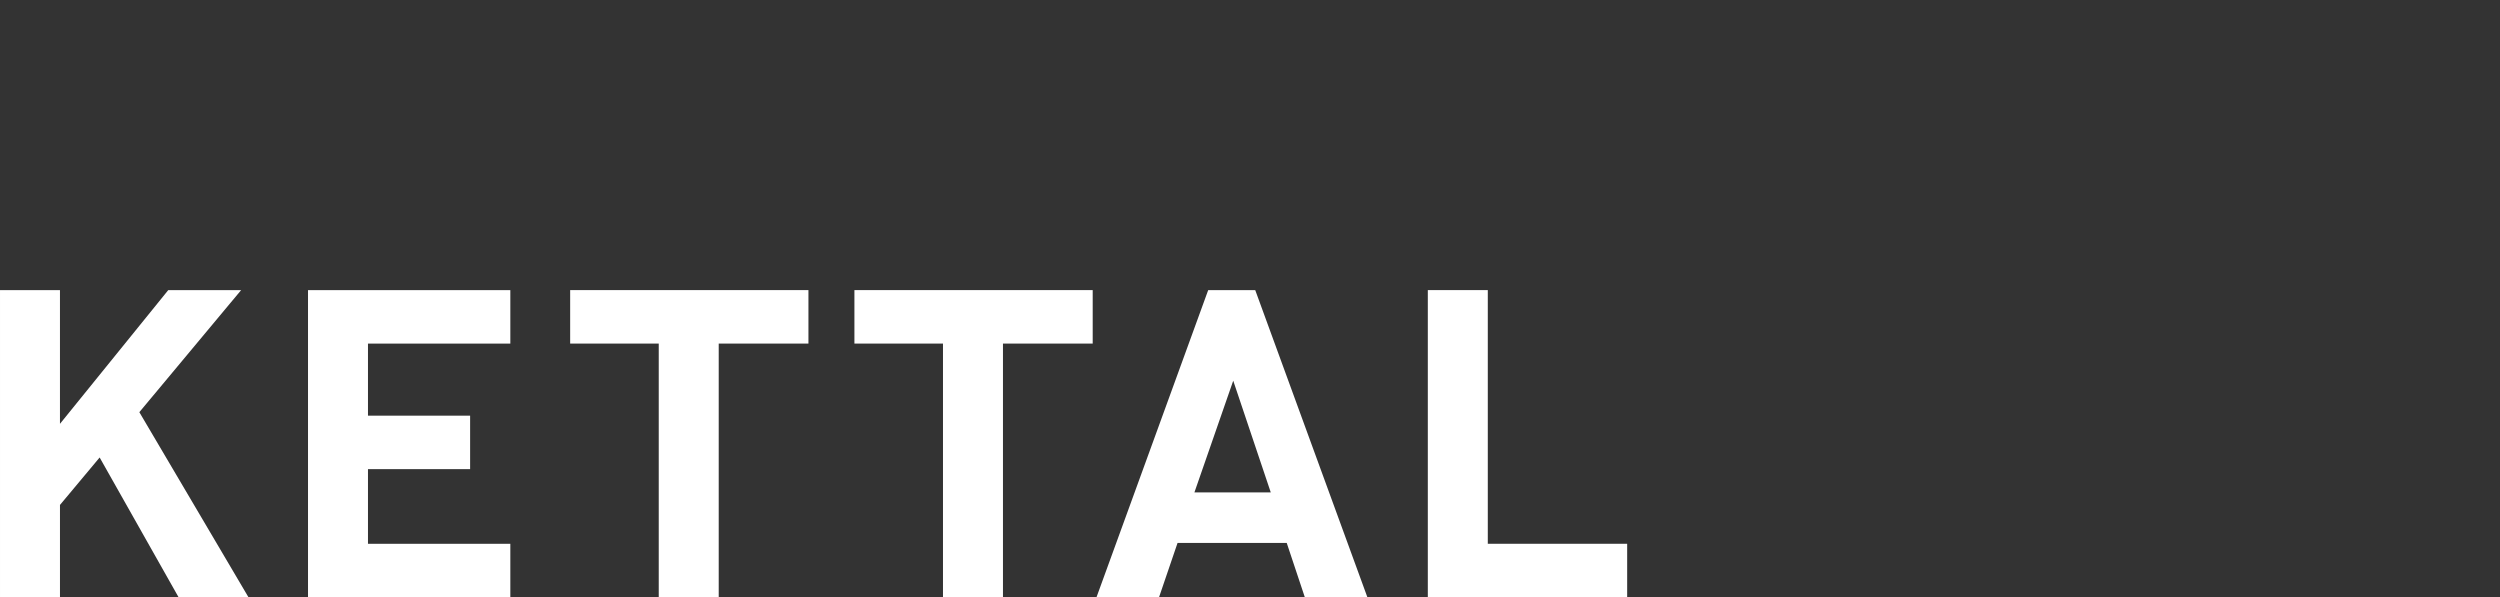
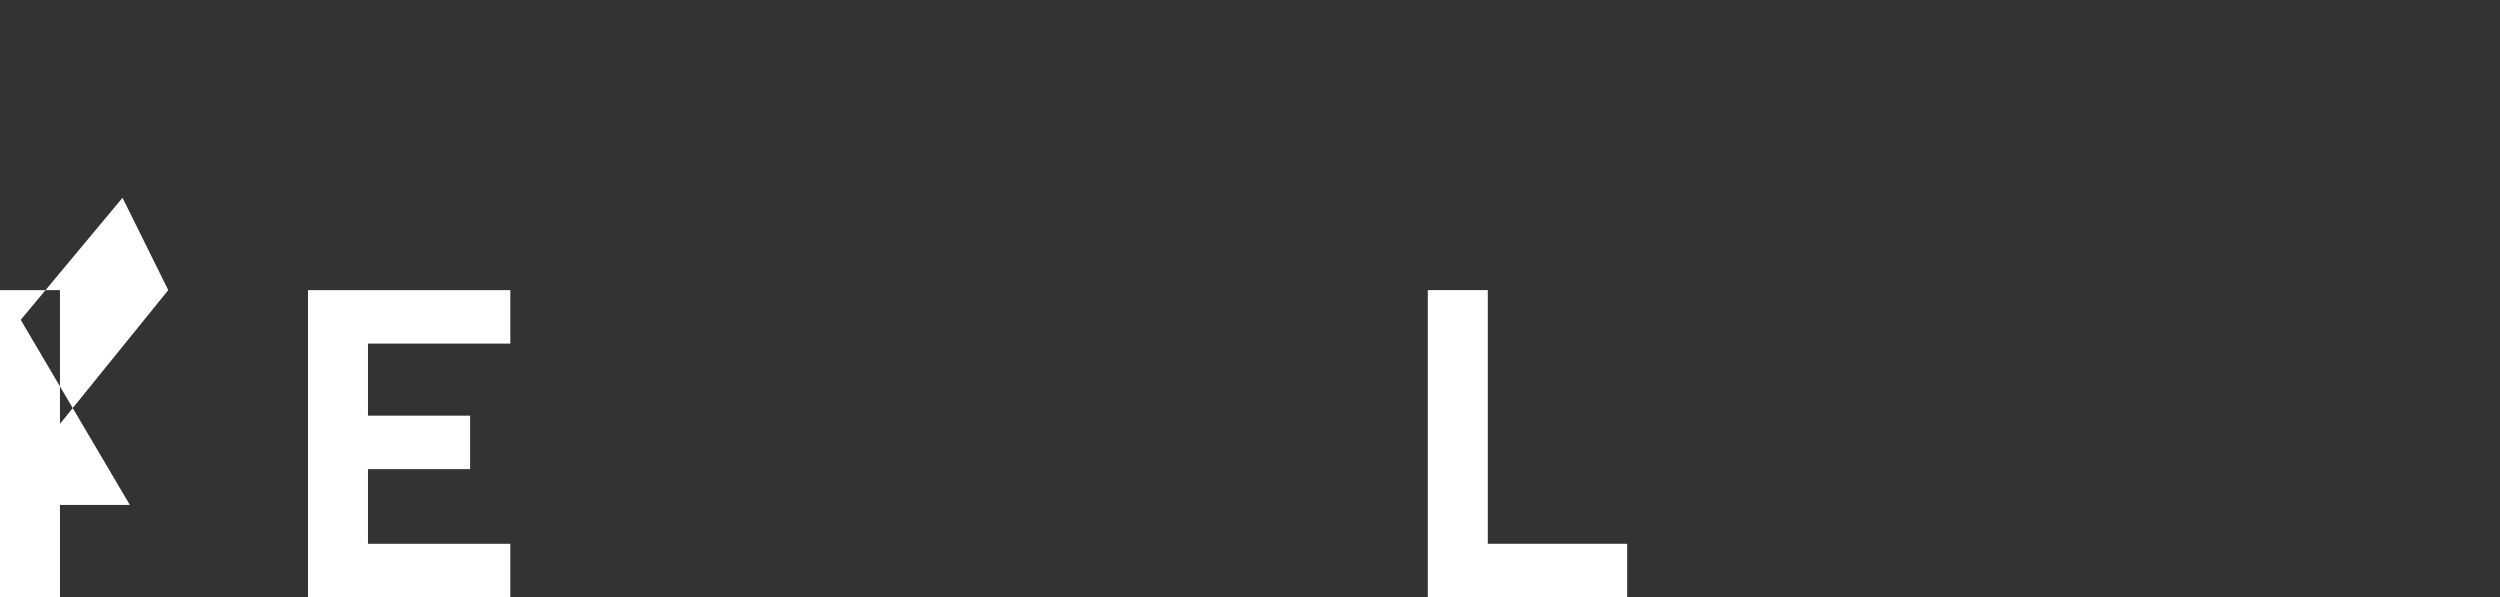
<svg xmlns="http://www.w3.org/2000/svg" width="586" height="140" viewBox="0 0 586 140">
  <rect x="0" y="0" width="586" height="140" fill="#333333" stroke="none" />
  <g id="img_kettal_logo_4" transform="translate(-240 -339)">
    <rect id="area" width="586" height="140" transform="translate(240 339)" fill="red" opacity="0" />
    <g id="logo" transform="translate(78.701 11.793)">
-       <path id="패스_25" data-name="패스 25" d="M200.739,395.207l-25.385,31.347V395.207H161.3v72h14.056V445.566l9.3-11.126,18.506,32.766h16.382l-25.583-43.385,23.862-28.614Z" transform="translate(0 0)" fill="#fff" />
+       <path id="패스_25" data-name="패스 25" d="M200.739,395.207l-25.385,31.347V395.207H161.3v72h14.056V445.566h16.382l-25.583-43.385,23.862-28.614Z" transform="translate(0 0)" fill="#fff" />
      <path id="패스_26" data-name="패스 26" d="M212.915,395.207v72H260.34V454.668H226.972V437.175h23.942V424.634H226.972V407.741H260.34V395.207Z" transform="translate(20.581 0)" fill="#fff" />
-       <path id="패스_27" data-name="패스 27" d="M256.847,395.207v12.534H277.61v59.465h14.057V407.741H312.7V395.207Z" transform="translate(38.098 0)" fill="#fff" />
-       <path id="패스_28" data-name="패스 28" d="M304.482,395.207v12.534h20.76v59.465H339.3V407.741h21.034V395.207Z" transform="translate(57.093 0)" fill="#fff" />
-       <path id="패스_29" data-name="패스 29" d="M377.1,416.443l8.8,26.189H368Zm-5.866-21.236-26.188,72h14.66l4.345-12.74h25.588l4.245,12.74h14.666l-26.292-72Z" transform="translate(73.268 0)" fill="#fff" />
      <path id="패스_30" data-name="패스 30" d="M400.572,395.207v72H447.3V454.668H414.631V395.207Z" transform="translate(95.407 0)" fill="#fff" />
    </g>
  </g>
</svg>